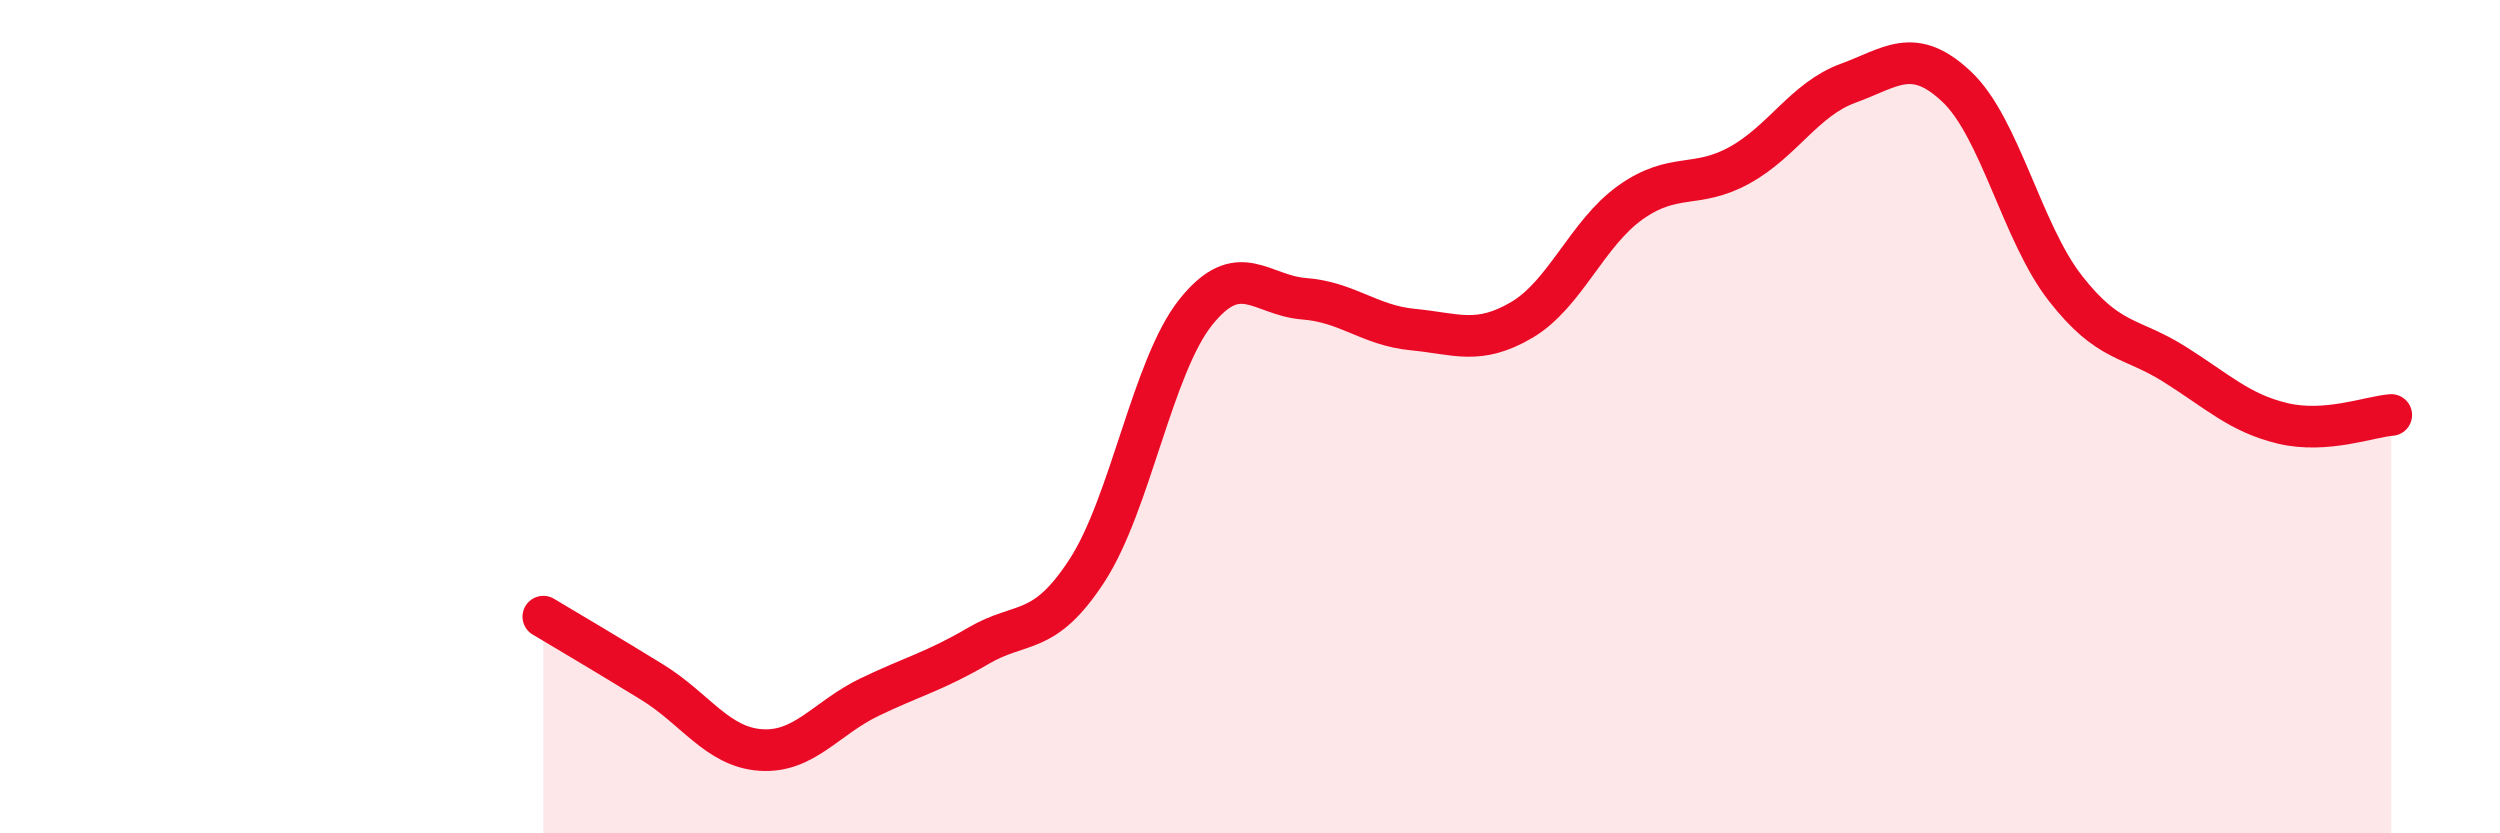
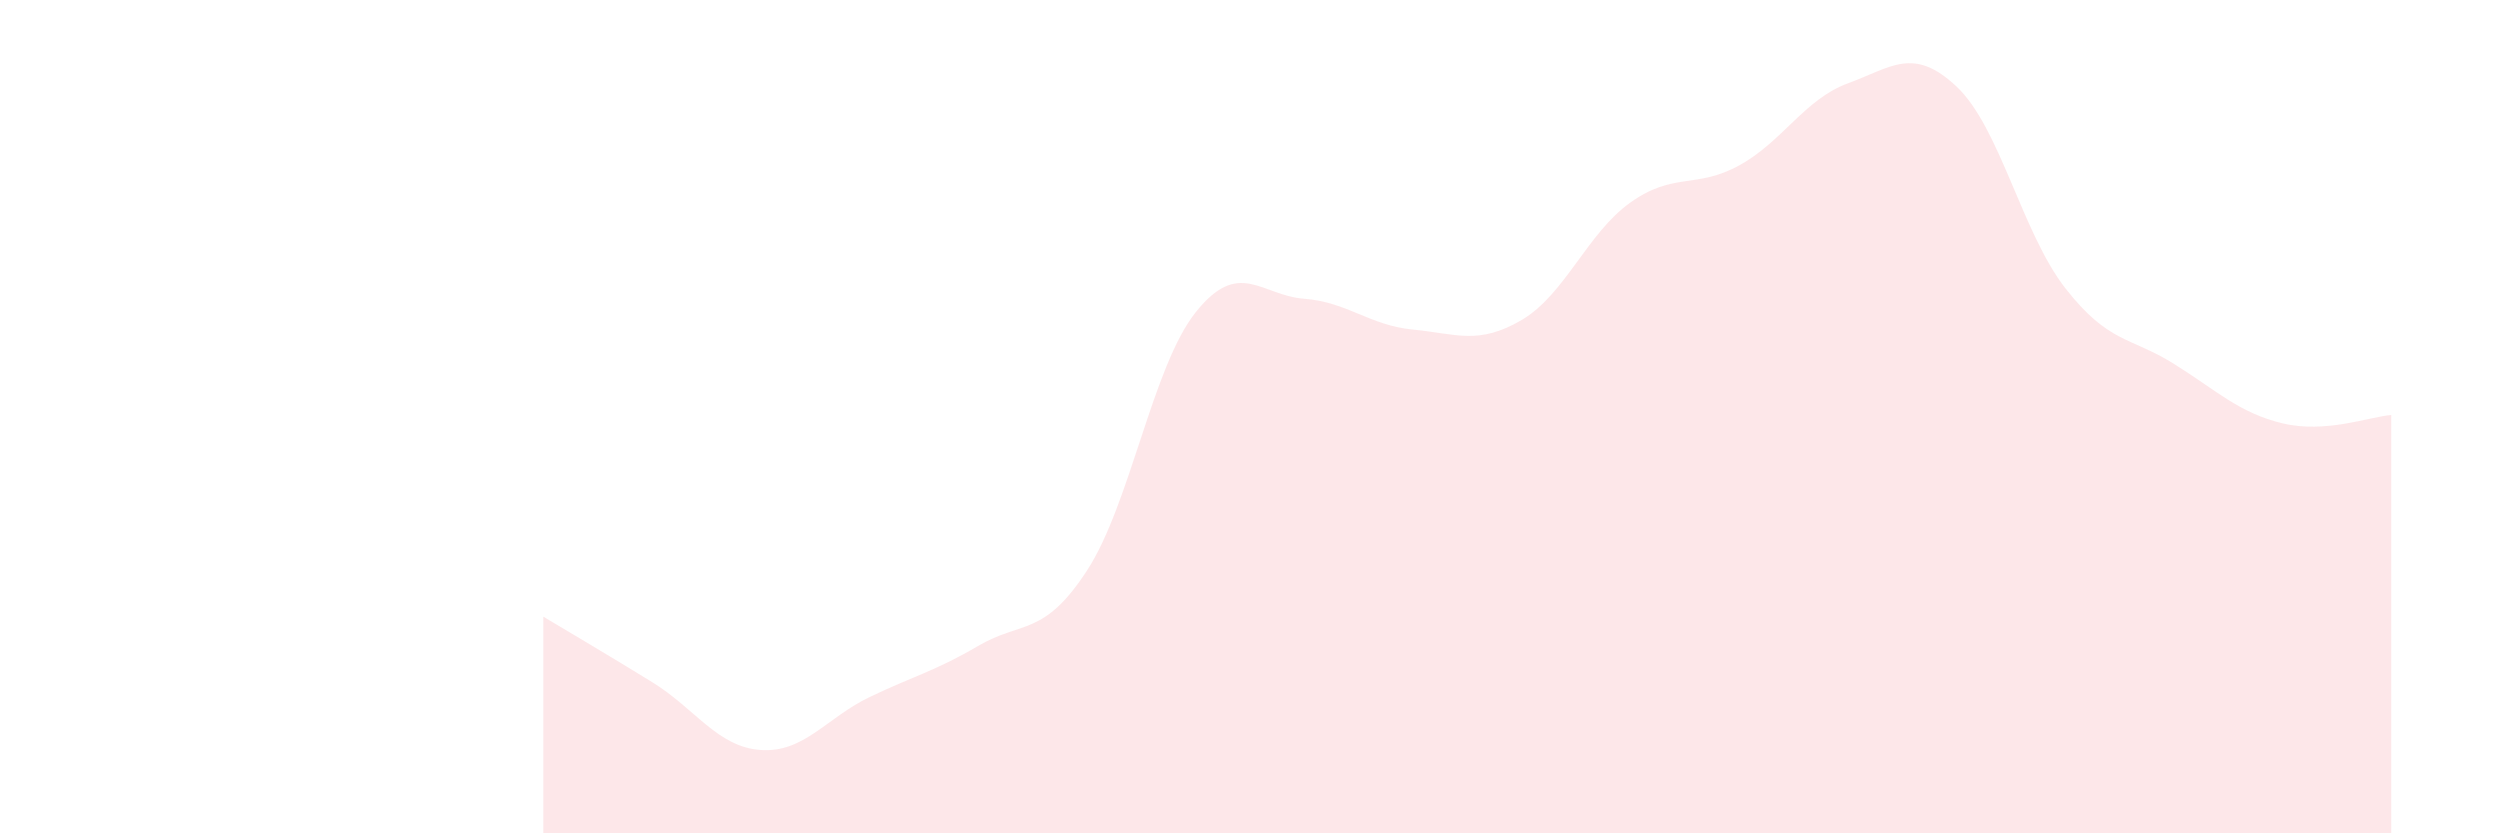
<svg xmlns="http://www.w3.org/2000/svg" width="60" height="20" viewBox="0 0 60 20">
  <path d="M 13.04,14.8 C 13.56,15.11 14.61,15.73 15.65,16.37 C 16.69,17.01 17.22,17.93 18.26,18 C 19.3,18.07 19.83,17.23 20.87,16.73 C 21.91,16.23 22.44,16.11 23.48,15.5 C 24.52,14.89 25.05,15.29 26.09,13.69 C 27.13,12.09 27.66,8.79 28.7,7.49 C 29.74,6.19 30.26,7.09 31.3,7.17 C 32.34,7.25 32.87,7.81 33.91,7.91 C 34.95,8.01 35.48,8.29 36.52,7.68 C 37.56,7.07 38.09,5.6 39.13,4.86 C 40.17,4.12 40.7,4.54 41.74,3.97 C 42.78,3.4 43.31,2.38 44.35,2 C 45.39,1.62 45.92,1.1 46.96,2.08 C 48,3.06 48.53,5.59 49.57,6.92 C 50.61,8.25 51.13,8.08 52.17,8.73 C 53.21,9.38 53.74,9.91 54.78,10.16 C 55.82,10.41 56.87,10 57.39,9.96L57.39 20L13.04 20Z" fill="#EB0A25" opacity="0.1" stroke-linecap="round" stroke-linejoin="round" />
-   <path d="M 13.04,14.8 C 13.56,15.11 14.61,15.73 15.65,16.37 C 16.69,17.01 17.22,17.93 18.26,18 C 19.3,18.07 19.83,17.23 20.87,16.73 C 21.91,16.23 22.44,16.11 23.48,15.5 C 24.52,14.89 25.05,15.29 26.09,13.69 C 27.13,12.09 27.66,8.79 28.7,7.49 C 29.74,6.19 30.26,7.09 31.3,7.17 C 32.34,7.25 32.87,7.81 33.91,7.91 C 34.95,8.01 35.48,8.29 36.52,7.68 C 37.56,7.07 38.09,5.6 39.13,4.86 C 40.17,4.12 40.7,4.54 41.74,3.97 C 42.78,3.4 43.31,2.38 44.35,2 C 45.39,1.62 45.92,1.1 46.96,2.08 C 48,3.06 48.53,5.59 49.57,6.92 C 50.61,8.25 51.13,8.08 52.17,8.73 C 53.21,9.38 53.74,9.91 54.78,10.16 C 55.82,10.41 56.87,10 57.39,9.96" stroke="#EB0A25" stroke-width="1" fill="none" stroke-linecap="round" stroke-linejoin="round" />
</svg>